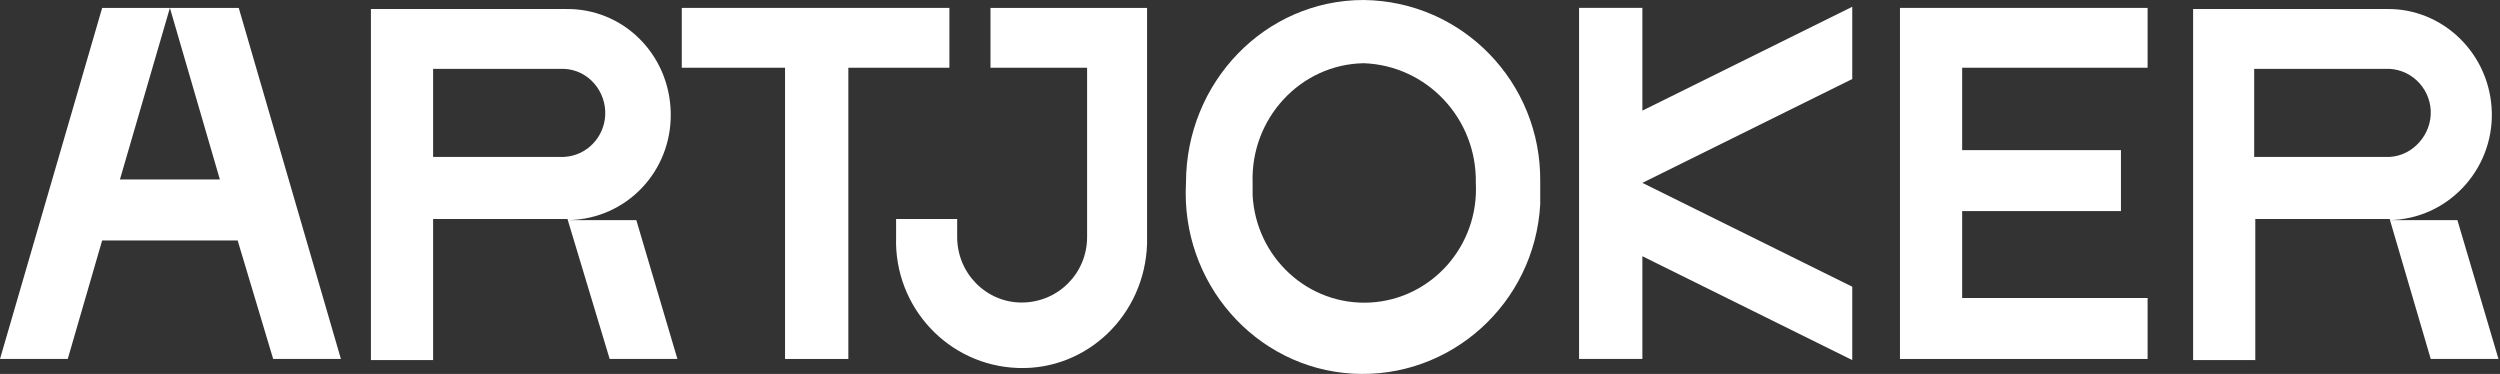
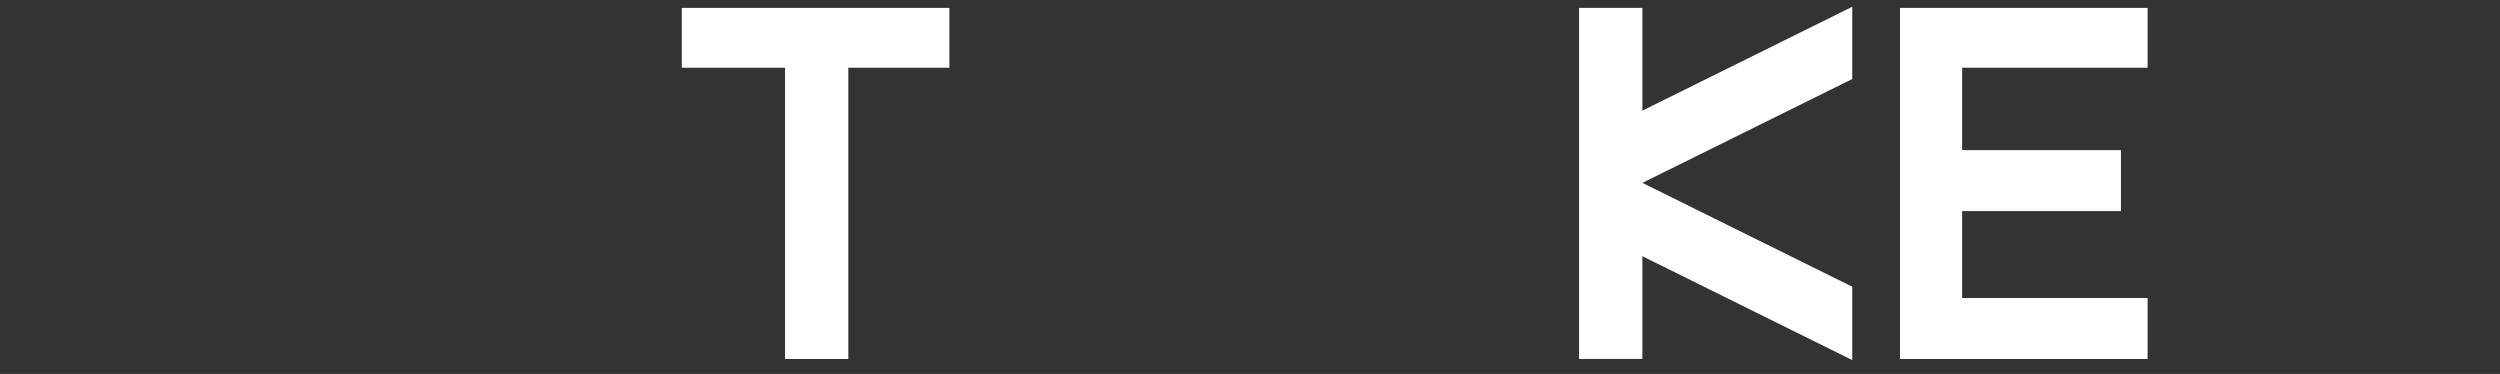
<svg xmlns="http://www.w3.org/2000/svg" width="702" height="105" viewBox="0 0 702 105" fill="none">
  <rect x="0" y="0" width="702" height="105" fill="#333333" stroke="none" />
-   <path d="M382.916 0C355.165 0 333.026 23.139 333.026 51.349C331.467 79.242 352.36 103.332 379.798 104.917C407.239 106.501 430.937 85.265 432.496 57.371C432.496 55.153 432.496 53.251 432.496 51.032C432.808 23.139 410.669 0.317 382.916 0ZM382.916 17.75C400.69 18.384 414.722 33.282 414.41 51.349C415.347 69.099 401.937 83.997 384.787 84.948C367.325 85.899 352.672 72.269 351.735 54.836C351.735 53.568 351.735 52.617 351.735 51.349C351.113 33.282 365.144 18.067 382.916 17.75Z" fill="white" />
  <path d="M266.589 2.219H191.44V19.019H220.439V100.797H238.213V19.019H266.589V2.219Z" fill="white" />
-   <path d="M278.129 2.219V19.019H305.258V66.564C305.258 76.707 297.15 84.948 286.859 84.948C276.882 84.948 268.775 76.707 268.775 66.564V61.492H251.624V66.564C251 86.216 266.279 102.698 285.924 103.332C305.258 103.966 321.47 88.435 322.095 68.466C322.095 67.832 322.095 67.198 322.095 66.247V2.219H278.129Z" fill="white" />
  <path d="M603.044 19.019V2.219H533.511V100.797H603.044V83.68H550.973V59.274H595.561V42.157H550.973V19.019H603.044Z" fill="white" />
-   <path d="M33.676 50.398L47.708 2.219L61.74 50.398H33.676ZM76.707 100.797H95.728L67.04 2.219H28.687L0 100.797H19.021L28.687 67.515H66.729L76.707 100.797Z" fill="white" />
  <path d="M520.113 22.187V1.901L461.179 31.062V2.218H443.404V100.796H461.179V71.951L520.113 101.112V80.51L461.179 51.349L520.113 22.187Z" fill="white" />
-   <path d="M632.974 19.334H669.769C676.627 19.017 682.242 24.406 682.551 31.062C682.864 37.718 677.564 43.741 671.016 44.058C670.704 44.058 670.079 44.058 669.769 44.058H632.974V19.334ZM682.551 100.795H701.572L690.037 61.808H671.016C687.231 61.491 700.013 47.861 699.704 31.696C699.391 15.213 685.982 2.218 670.079 2.535H615.824V101.112H633.286V61.491H671.016L682.551 100.795Z" fill="white" />
-   <path d="M121.616 19.334H158.41C165.27 19.651 170.259 25.674 169.947 32.33C169.635 38.669 164.646 43.741 158.41 44.058H121.616V19.334ZM171.195 100.795H190.216L178.678 61.808H159.658C175.872 61.491 188.656 48.178 188.344 31.696C188.033 15.213 174.937 2.218 158.722 2.535H104.154V101.112H121.616V61.491H159.346L171.195 100.795Z" fill="white" />
</svg>